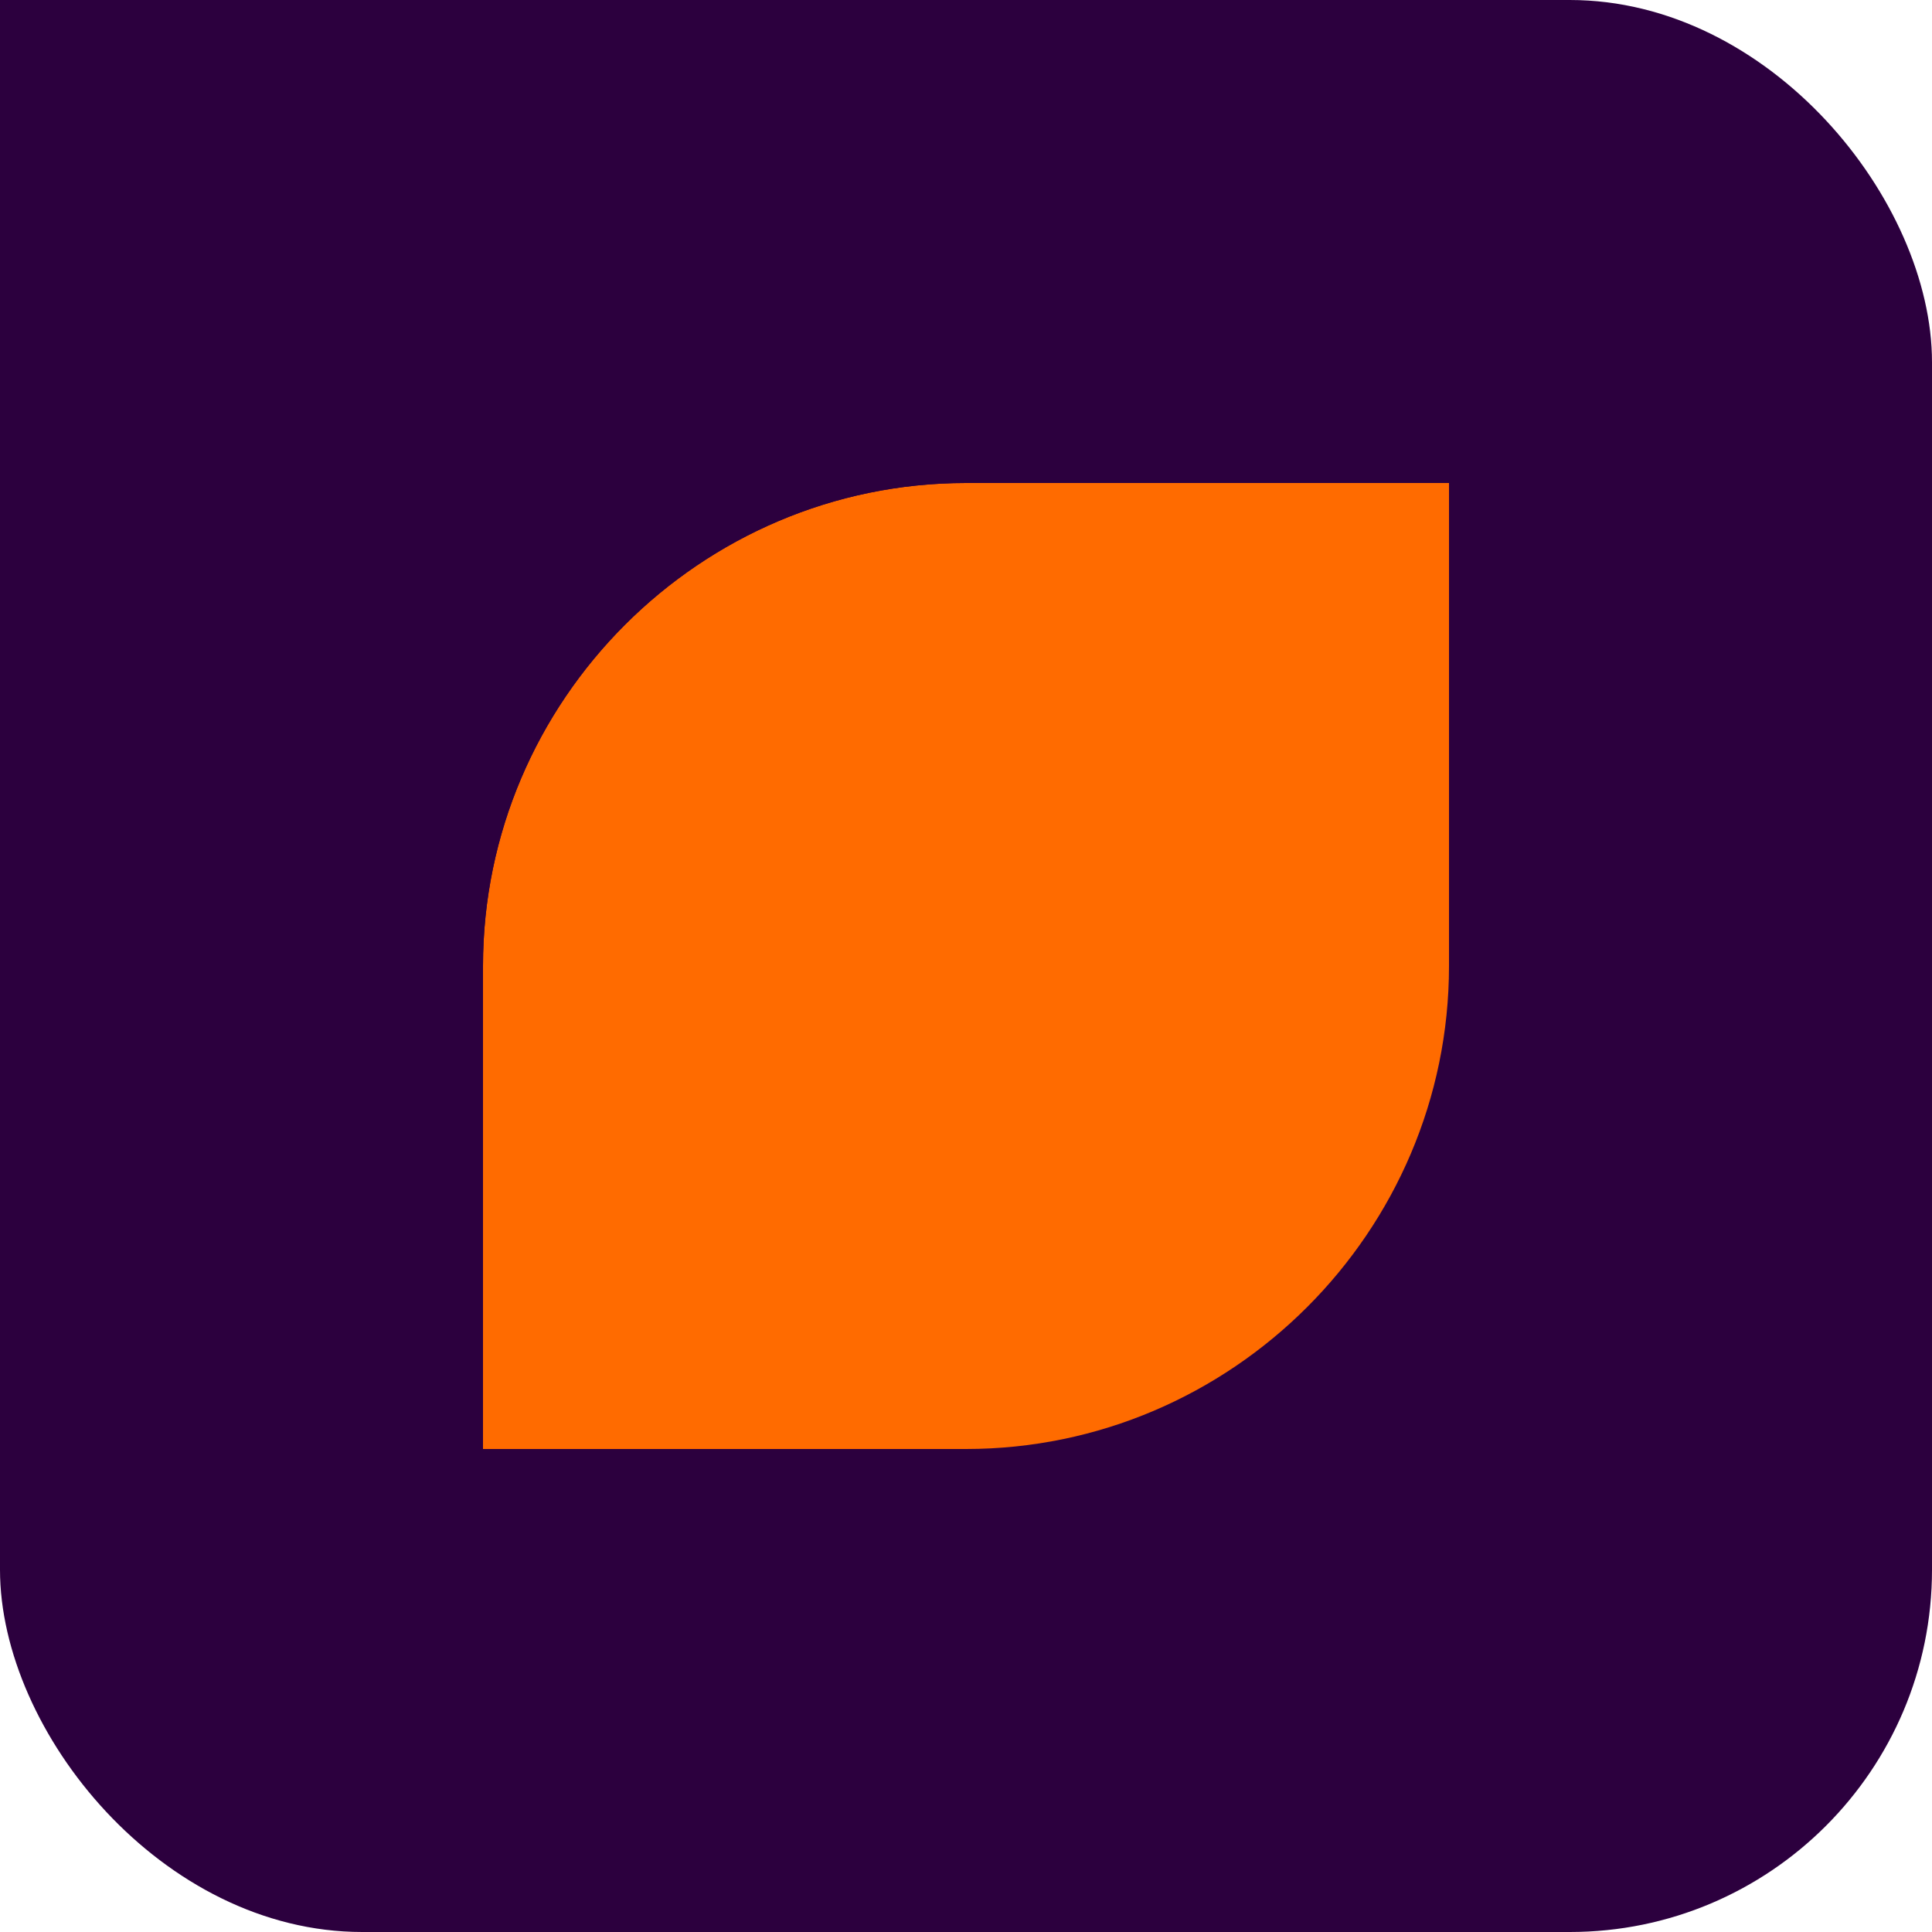
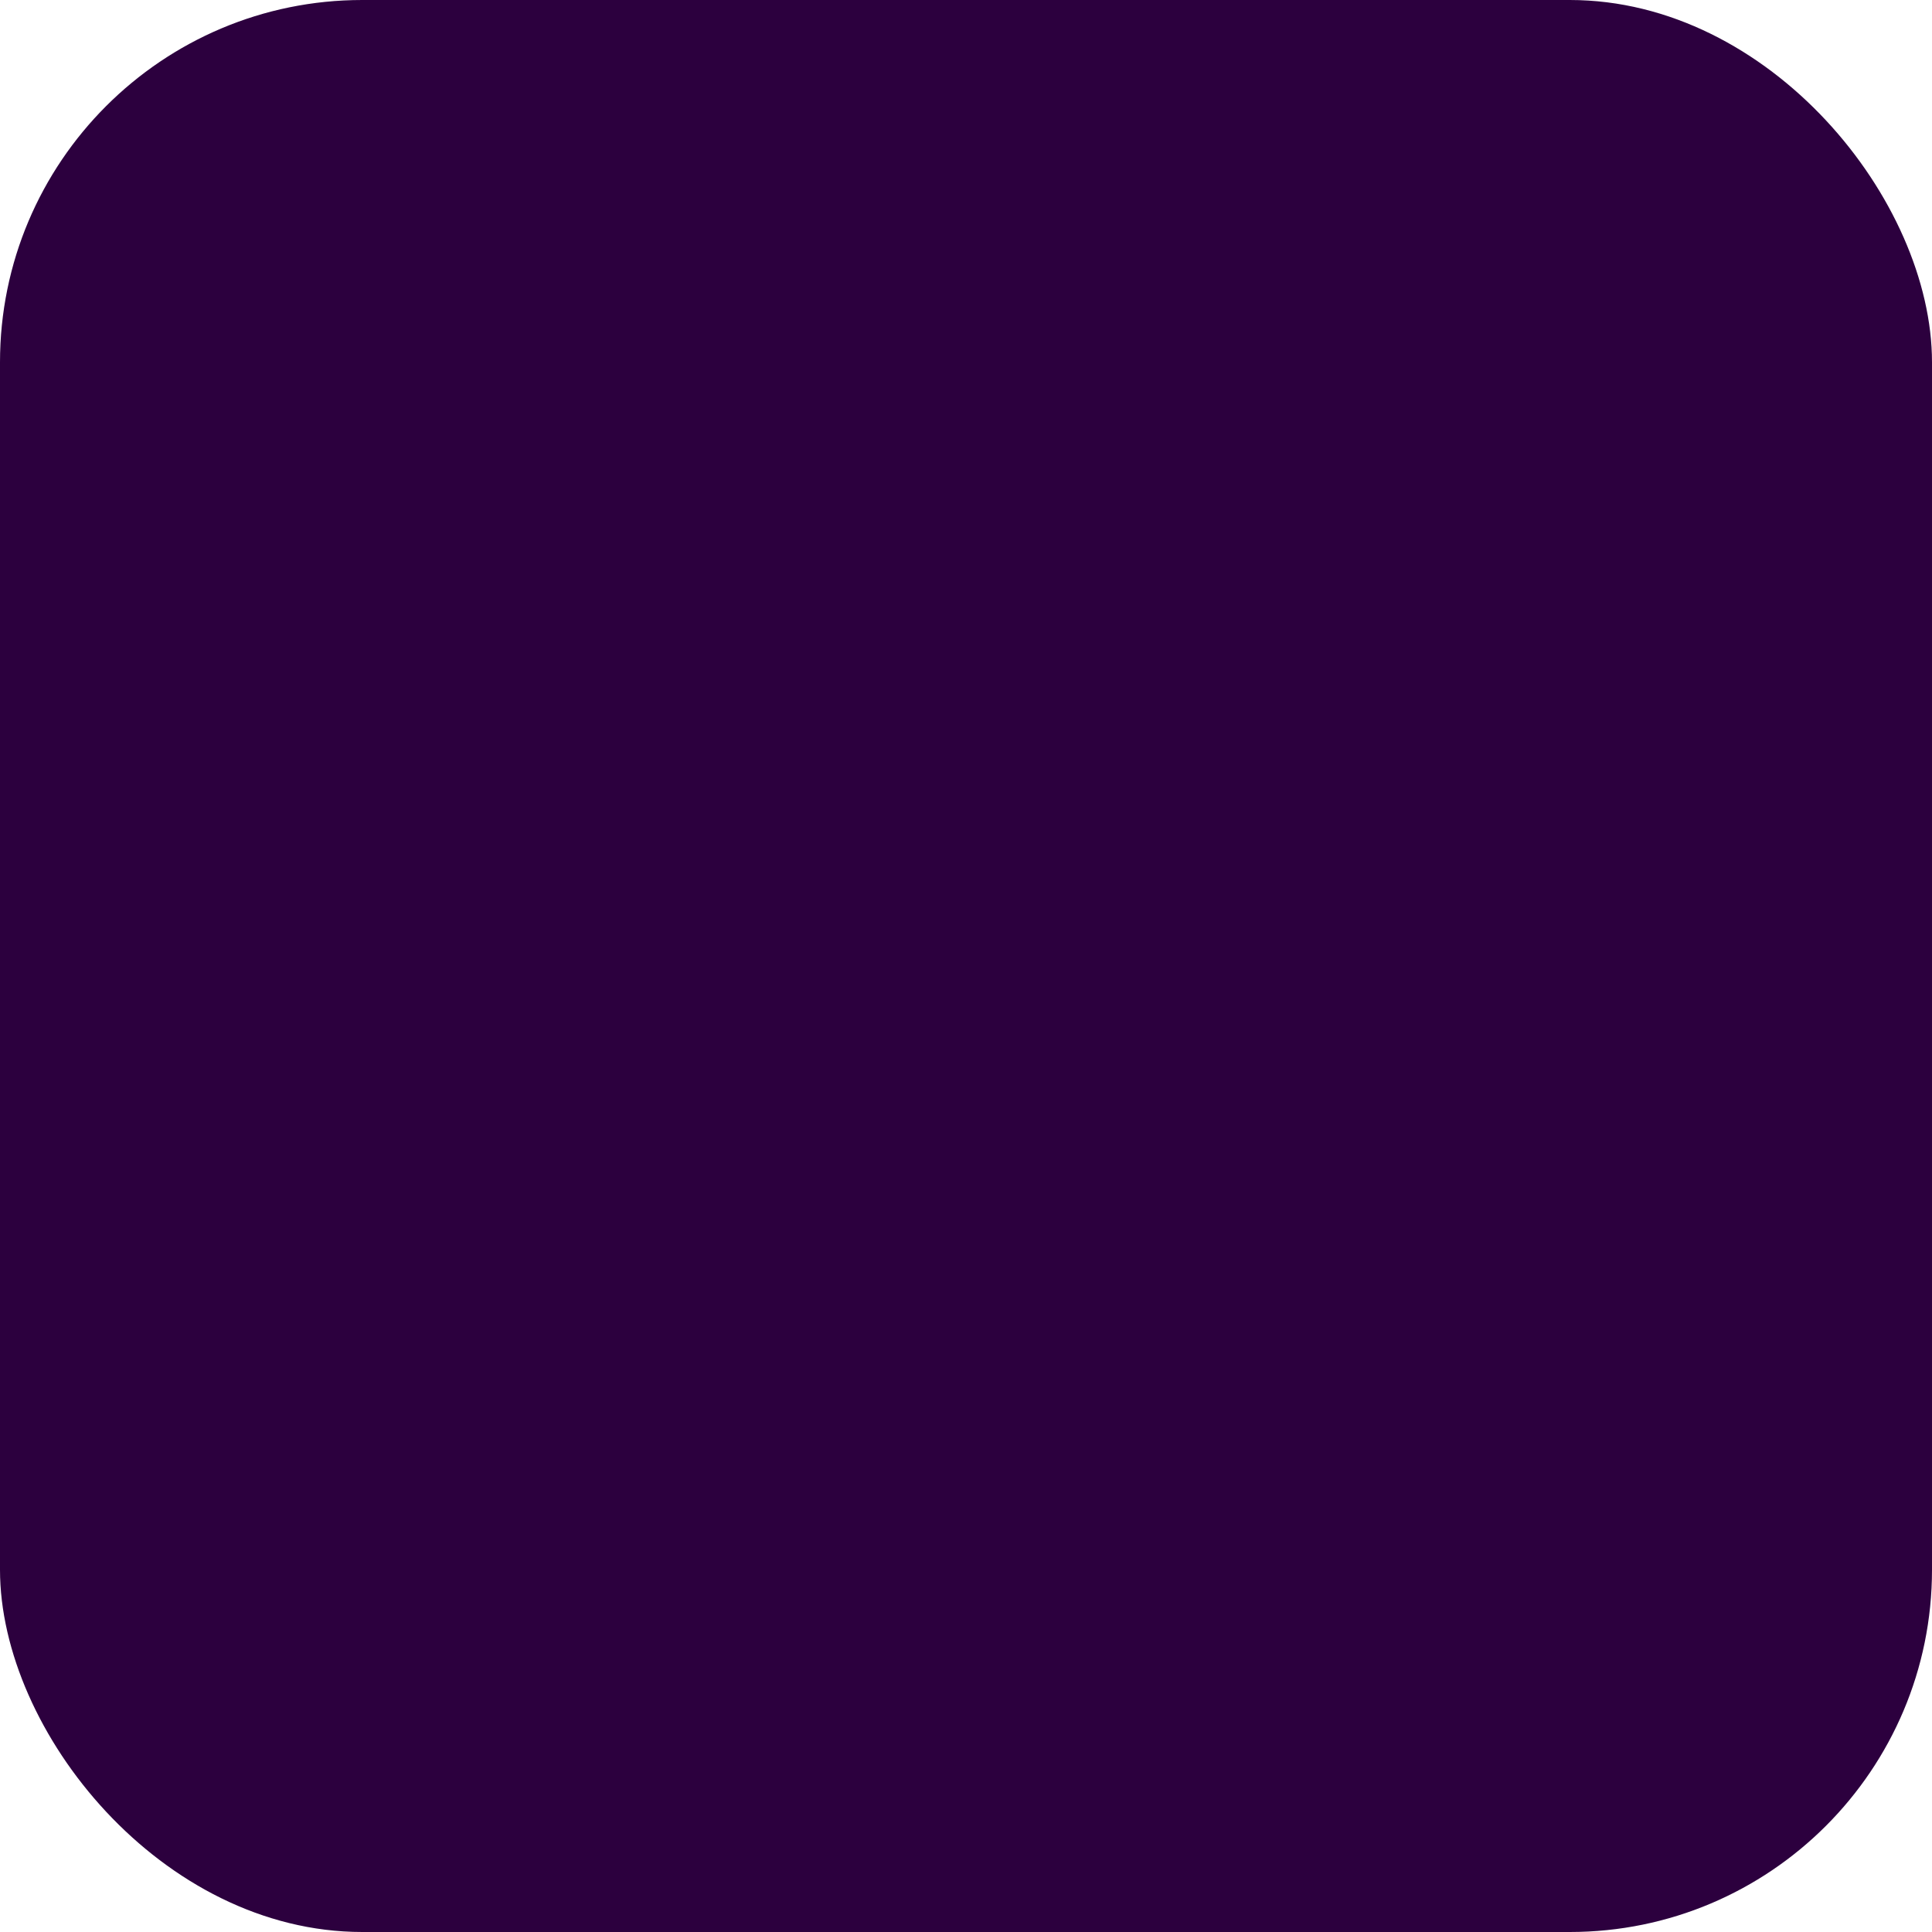
<svg xmlns="http://www.w3.org/2000/svg" width="32" height="32" viewBox="0 0 32 32">
  <rect width="32" height="32" rx="6" fill="#2C003E" />
-   <path d="M8,16 C8,11.6 11.6,8 16,8 L24,8 L24,16 C24,20.4 20.4,24 16,24 L8,24 L8,16 Z" fill="#FF6B00" />
-   <path d="M0,0 L16,0 C20.4,0 24,3.6 24,8 L24,8 L16,8 C11.6,8 8,11.6 8,16 L8,24 L0,24 L0,0 Z" fill="#2C003E" />
</svg>